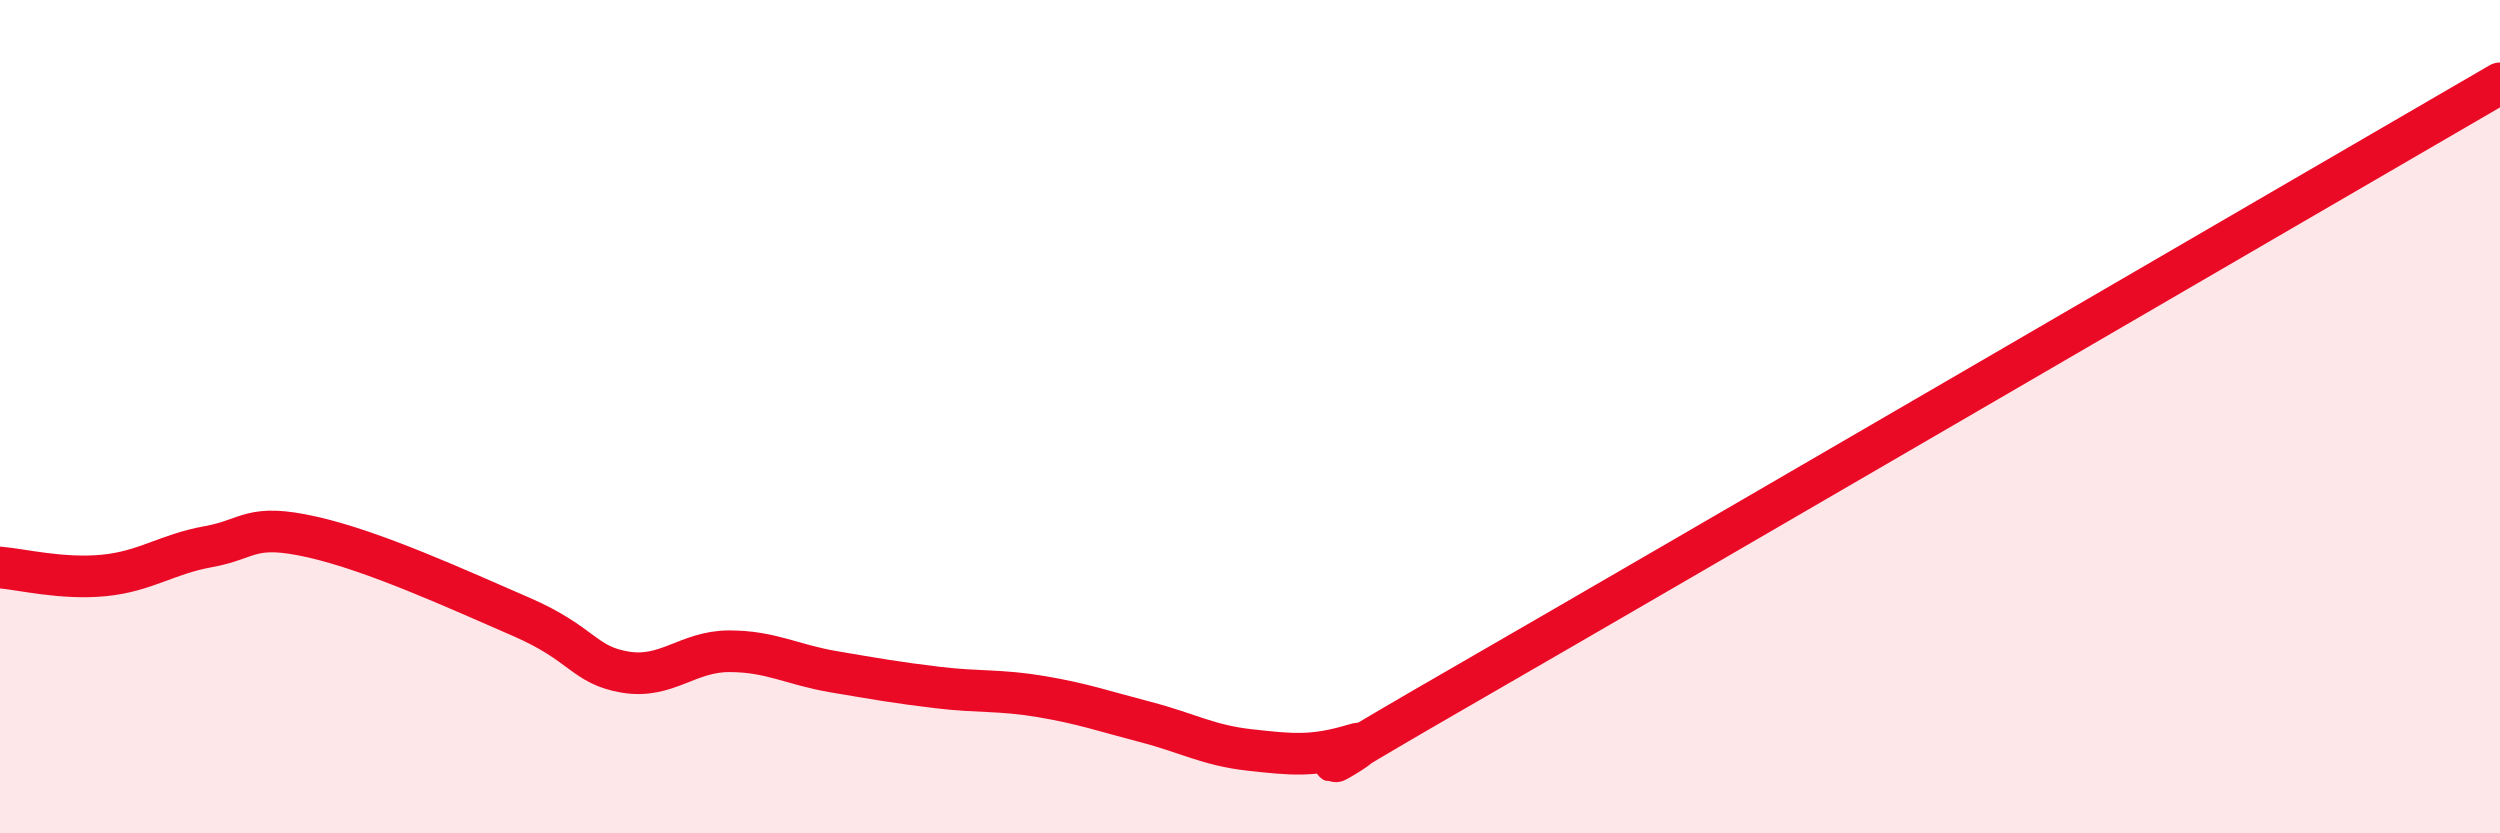
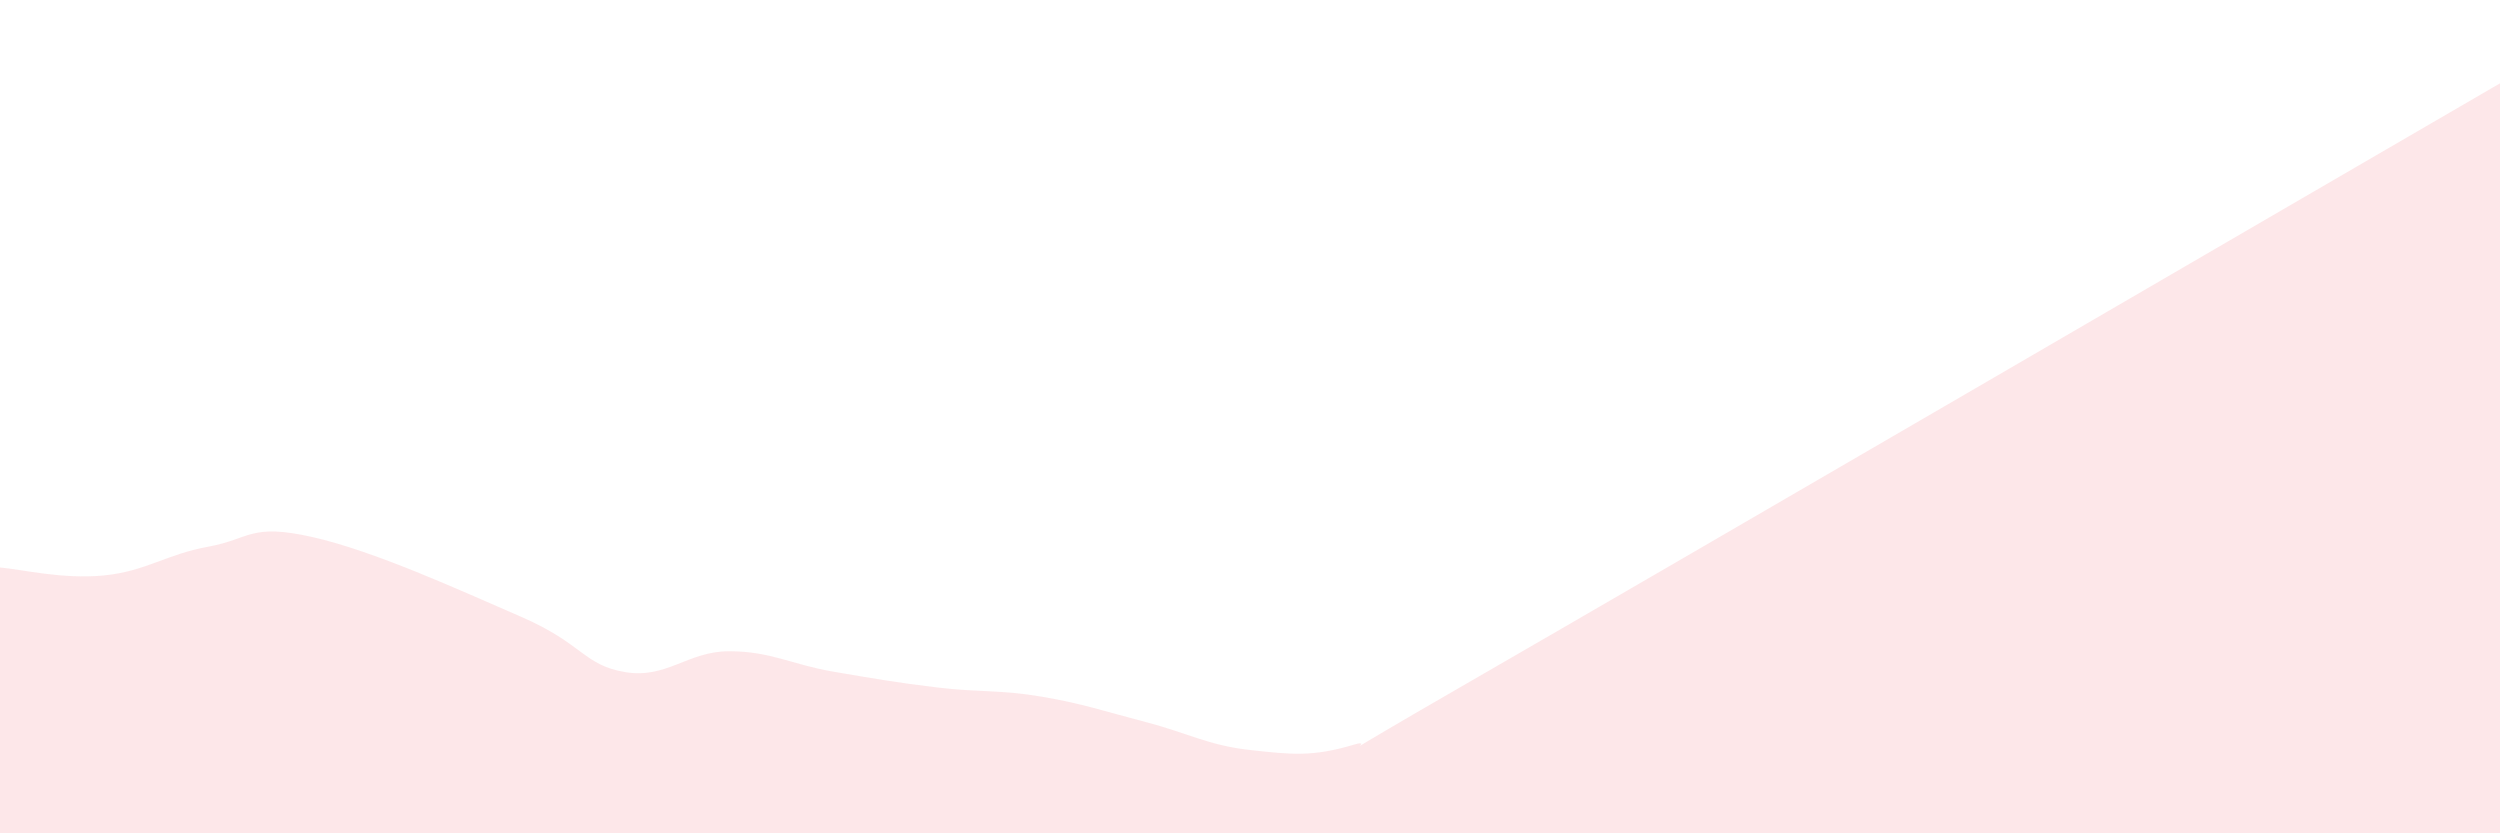
<svg xmlns="http://www.w3.org/2000/svg" width="60" height="20" viewBox="0 0 60 20">
  <path d="M 0,13.62 C 0.5,13.66 1.5,13.91 2.5,13.81 C 3.5,13.71 4,13.3 5,13.12 C 6,12.94 6,12.55 7.5,12.89 C 9,13.23 11,14.15 12.5,14.8 C 14,15.45 14,15.96 15,16.13 C 16,16.3 16.5,15.63 17.5,15.63 C 18.5,15.63 19,15.95 20,16.12 C 21,16.29 21.5,16.38 22.5,16.5 C 23.5,16.62 24,16.55 25,16.72 C 26,16.89 26.5,17.07 27.5,17.33 C 28.5,17.59 29,17.89 30,18 C 31,18.11 31.5,18.17 32.5,17.87 C 33.5,17.57 29.5,19.69 35,16.52 C 40.5,13.35 55,4.9 60,2L60 20L0 20Z" fill="#EB0A25" opacity="0.1" stroke-linecap="round" stroke-linejoin="round" />
-   <path d="M 0,13.62 C 0.5,13.66 1.5,13.91 2.5,13.81 C 3.5,13.71 4,13.3 5,13.12 C 6,12.94 6,12.55 7.5,12.89 C 9,13.23 11,14.15 12.5,14.8 C 14,15.45 14,15.96 15,16.13 C 16,16.3 16.5,15.63 17.5,15.63 C 18.5,15.63 19,15.95 20,16.12 C 21,16.29 21.5,16.38 22.5,16.5 C 23.5,16.62 24,16.55 25,16.72 C 26,16.89 26.5,17.07 27.5,17.33 C 28.5,17.59 29,17.89 30,18 C 31,18.11 31.5,18.17 32.5,17.87 C 33.5,17.57 29.5,19.69 35,16.52 C 40.5,13.35 55,4.9 60,2" stroke="#EB0A25" stroke-width="1" fill="none" stroke-linecap="round" stroke-linejoin="round" />
</svg>